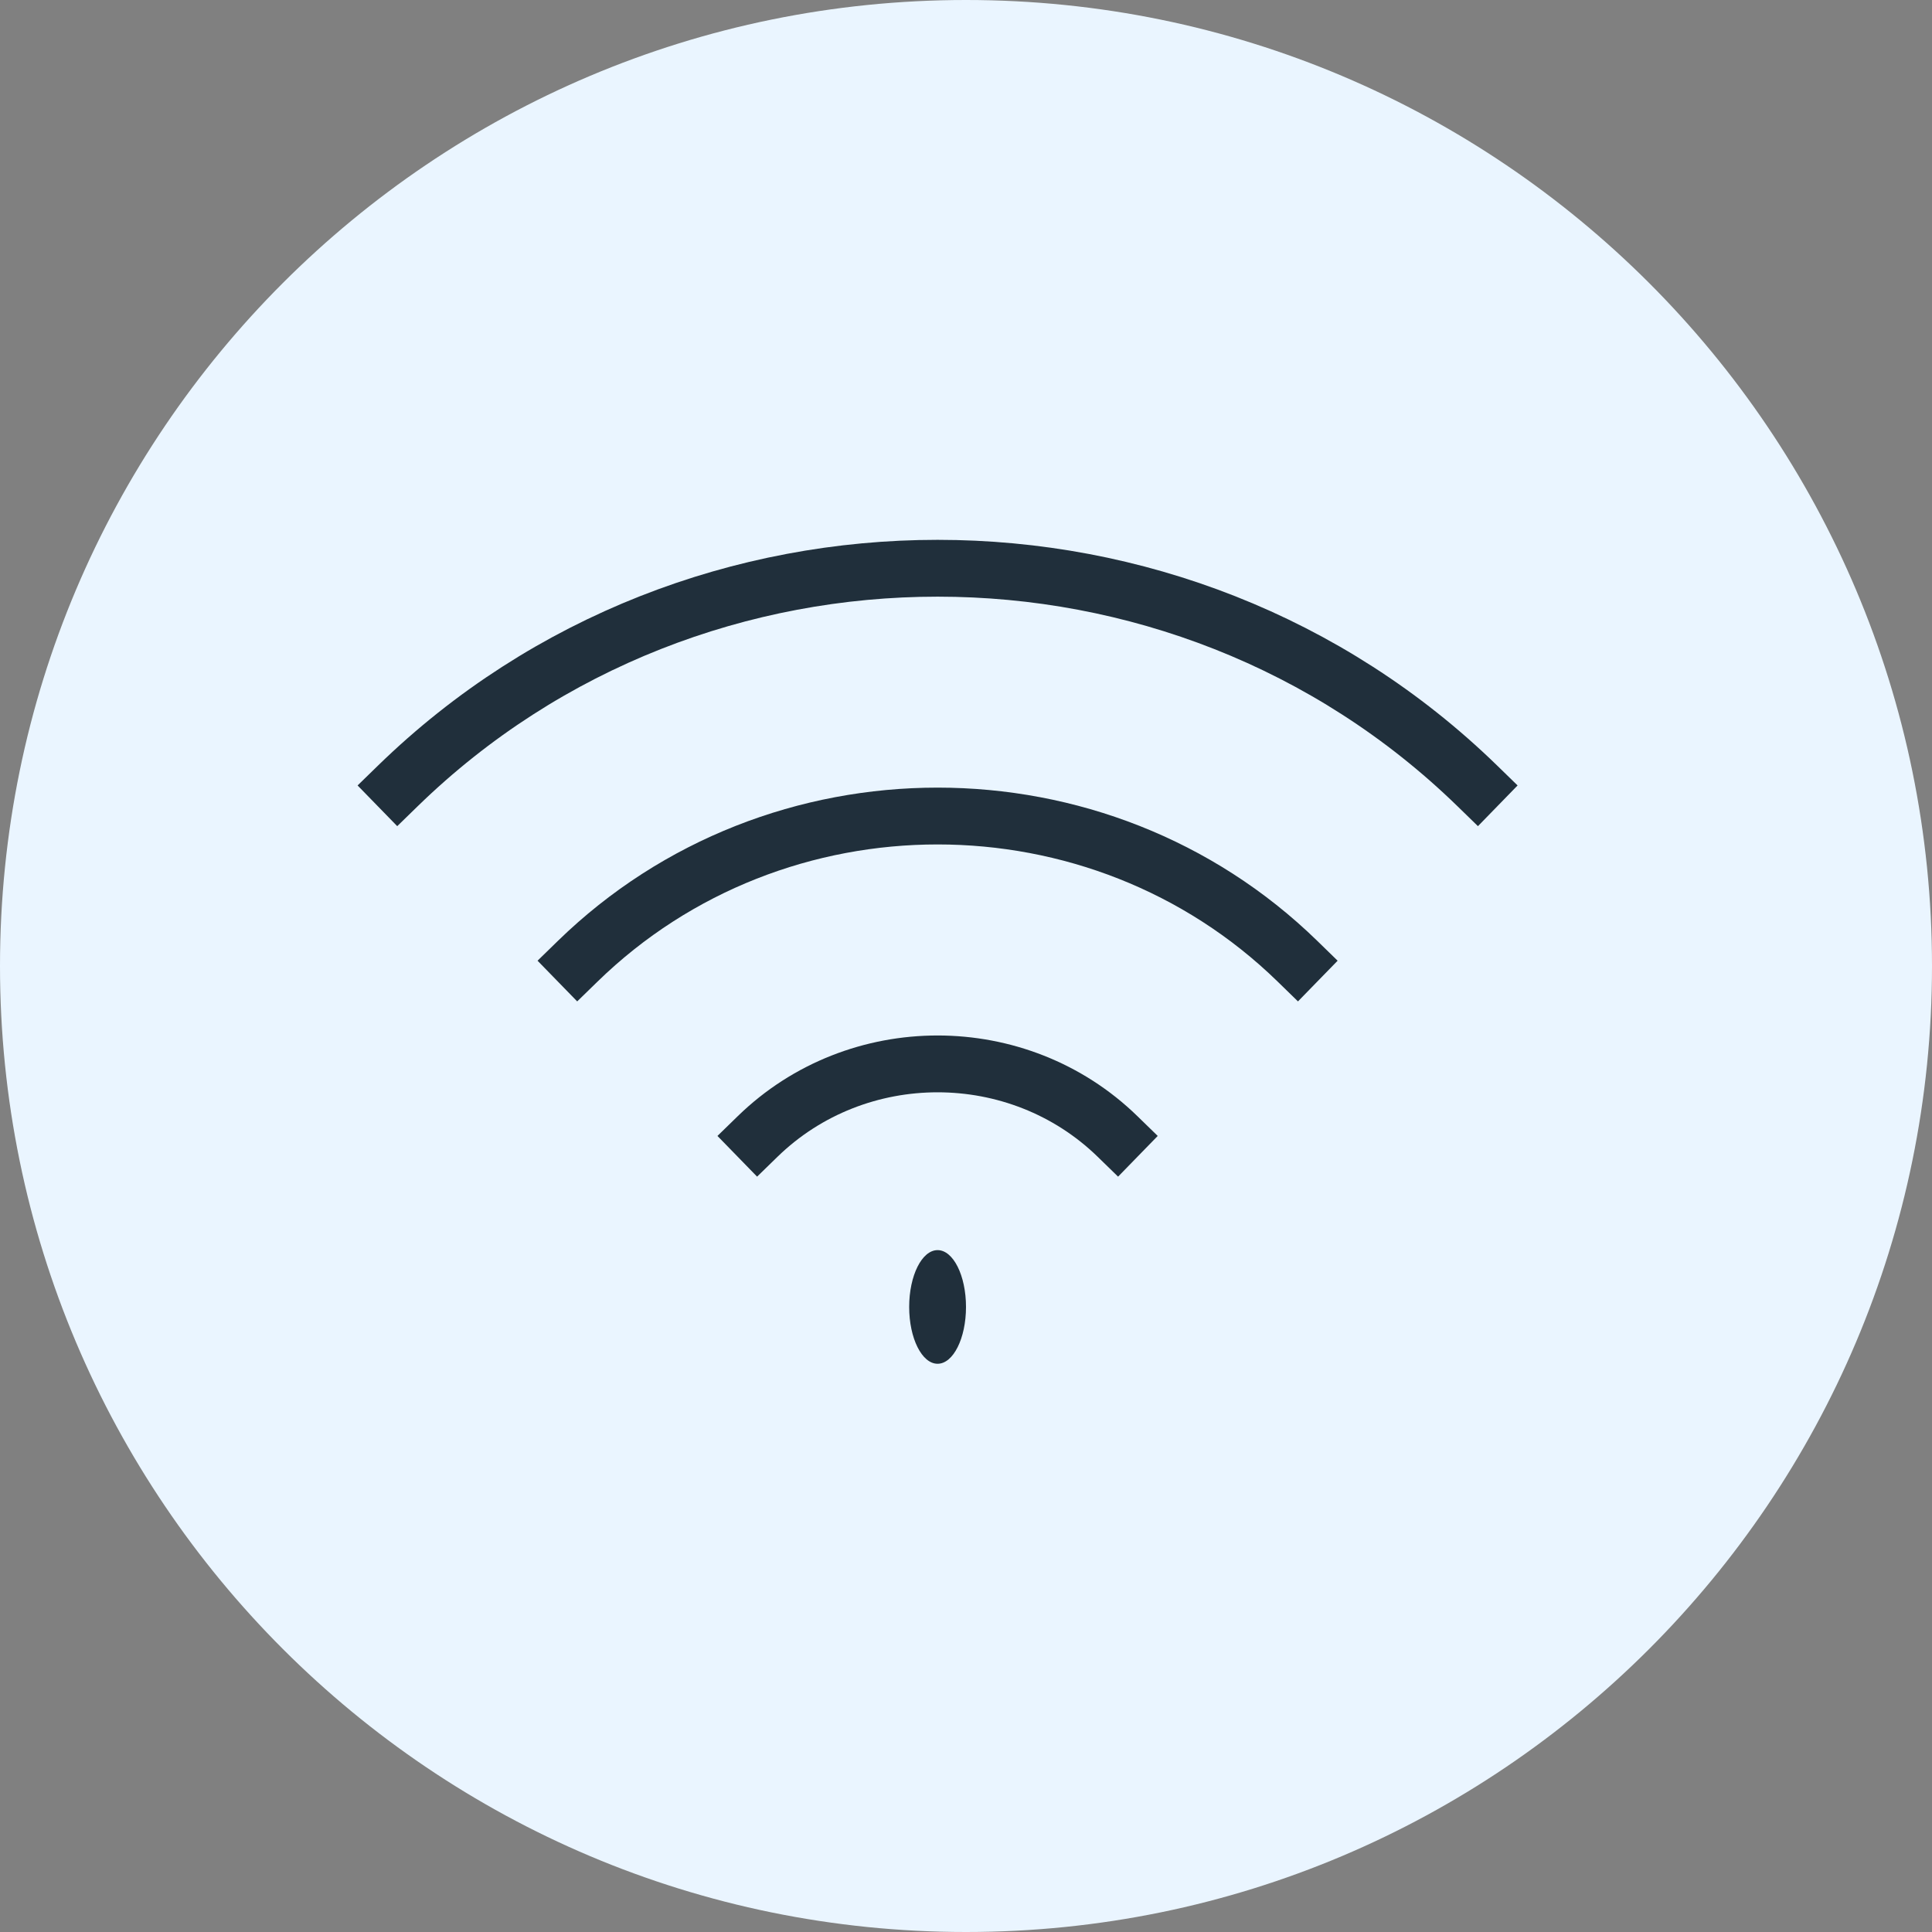
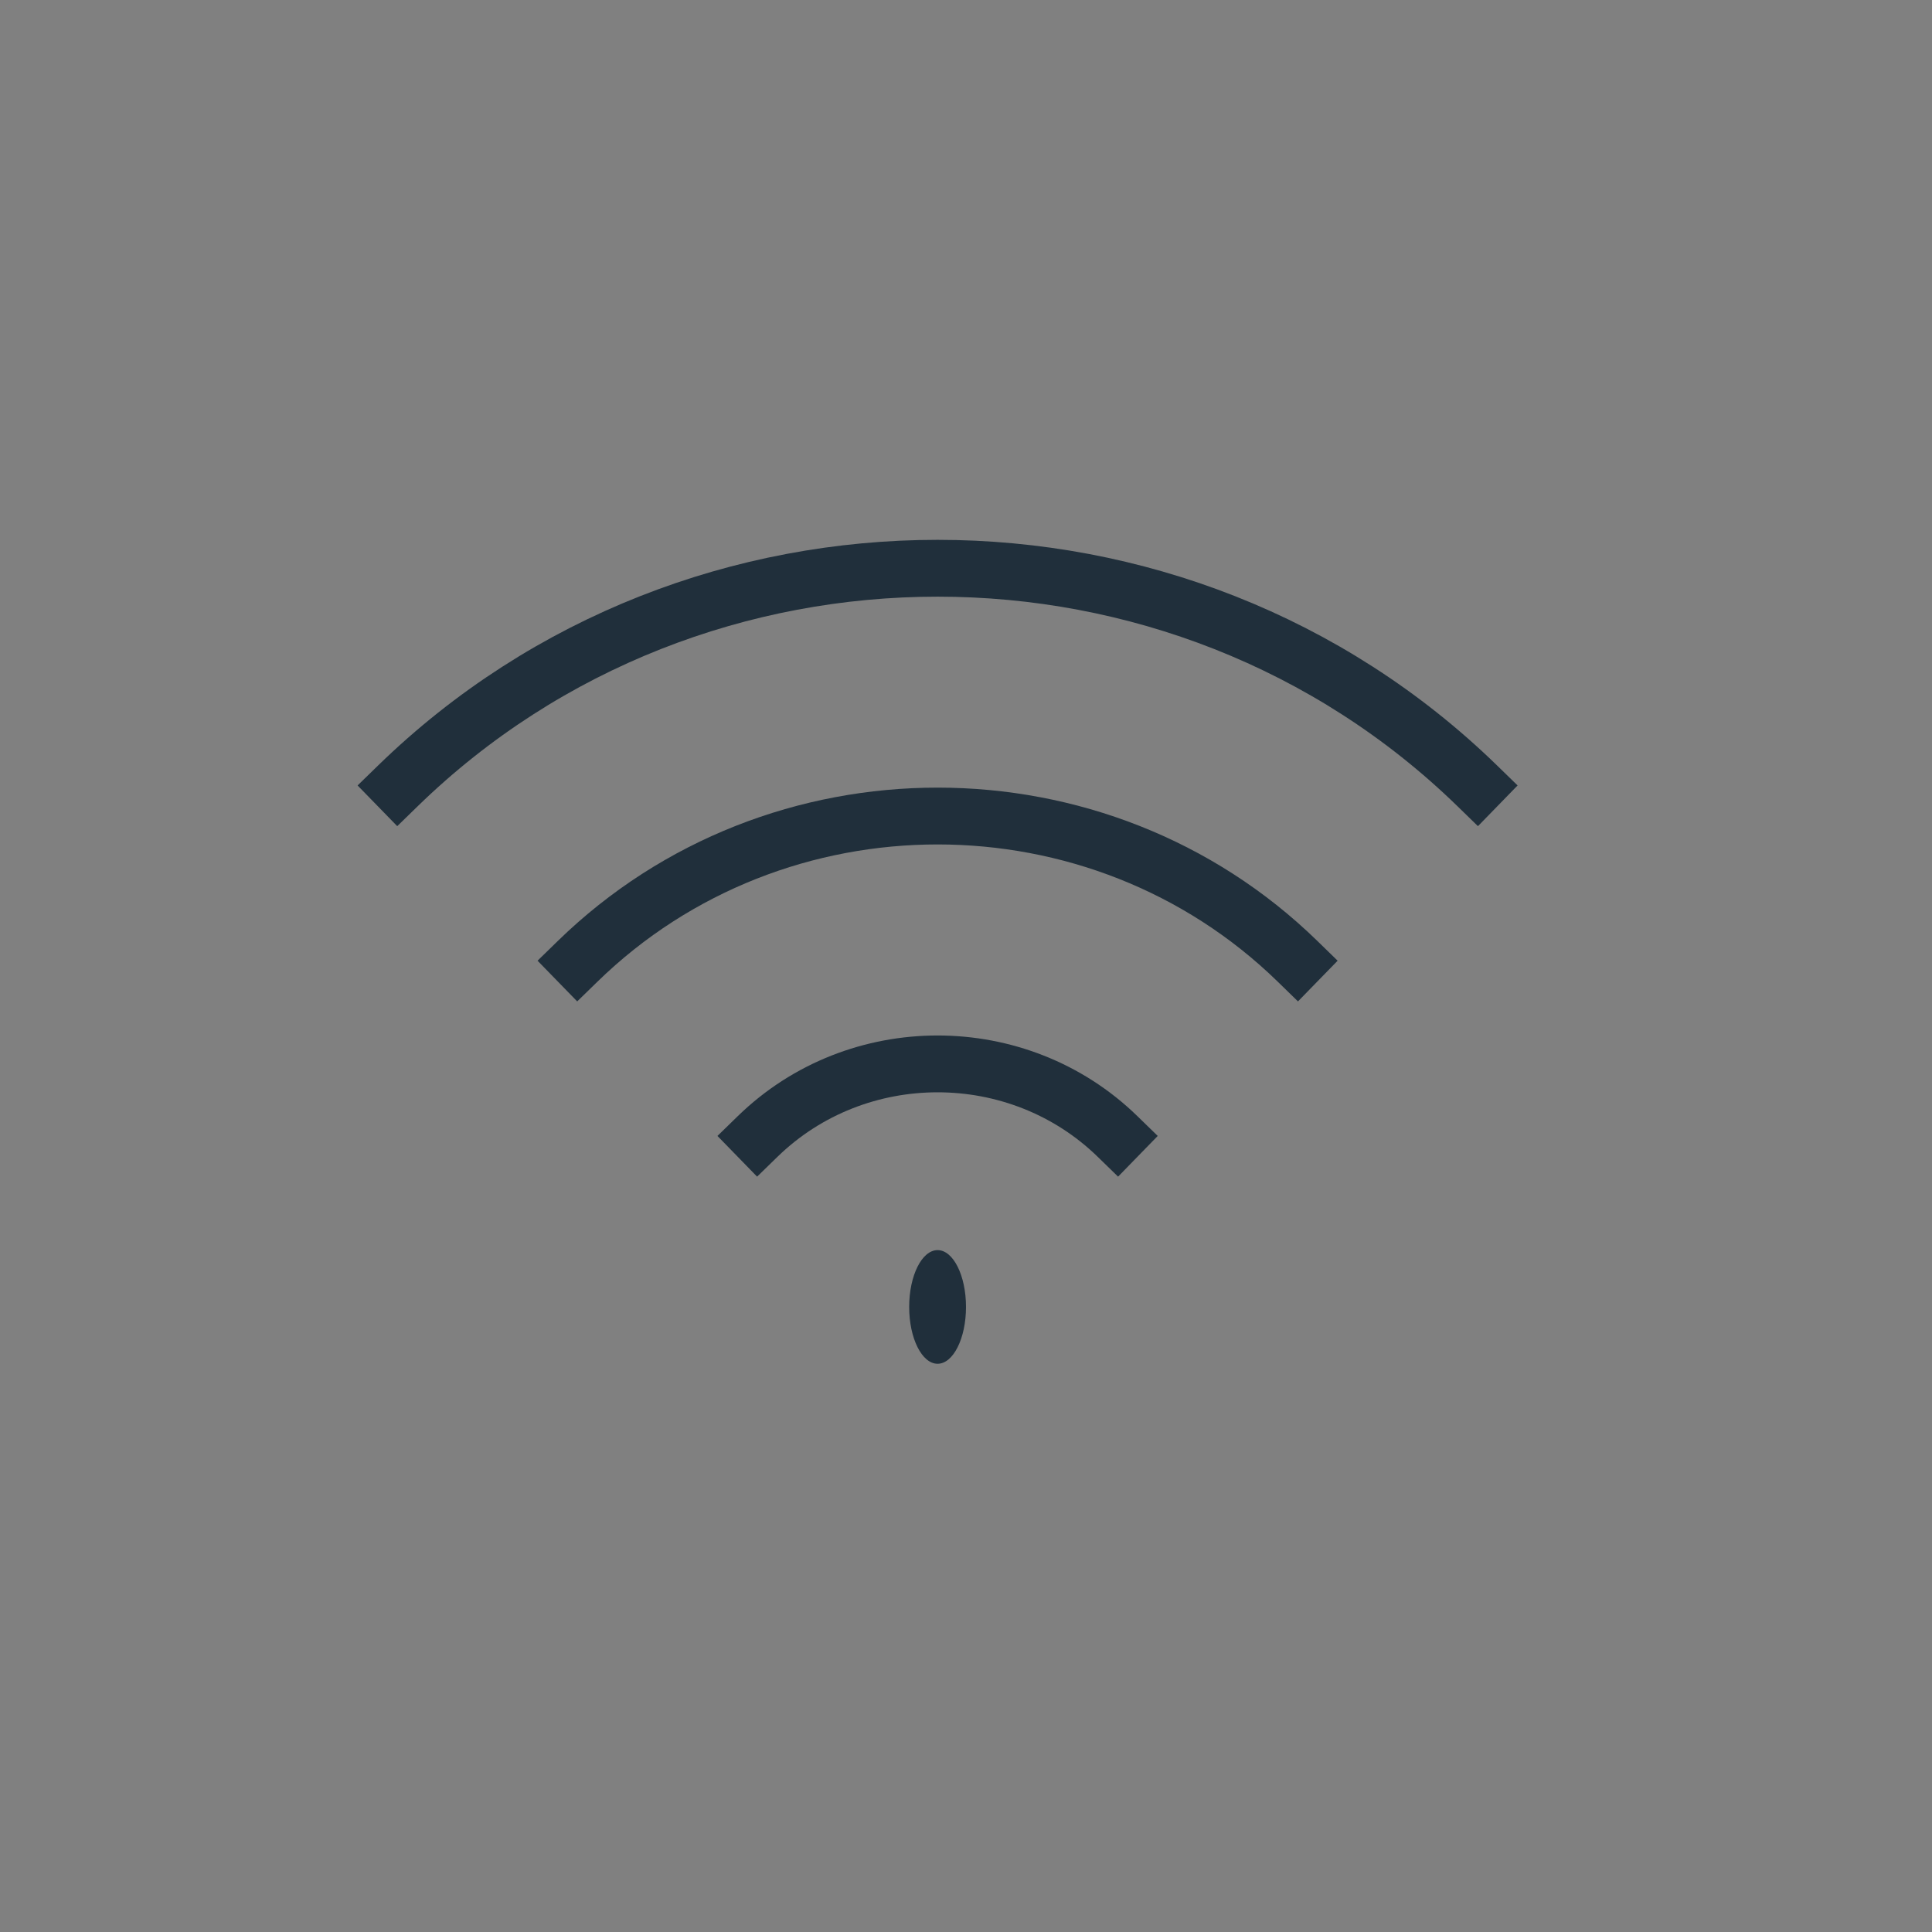
<svg xmlns="http://www.w3.org/2000/svg" width="34" height="34" viewBox="0 0 34 34" fill="none">
  <rect x="0" y="0" width="34" height="34" fill="#808080" stroke="none" />
  <g clip-path="url(#clip0_5769_32)">
-     <path d="M17 34C26.389 34 34 26.389 34 17C34 7.611 26.389 0 17 0C7.611 0 0 7.611 0 17C0 26.389 7.611 34 17 34Z" fill="#EAF5FF" />
    <path d="M7 13.832C12.247 8.723 20.753 8.723 26 13.832M10.167 16.916C13.665 13.509 19.336 13.509 22.833 16.916M13.333 20C15.082 18.297 17.918 18.297 19.667 20" stroke="#202F3B" stroke-linecap="square" />
    <path d="M16.5 24C16.776 24 17 23.552 17 23C17 22.448 16.776 22 16.5 22C16.224 22 16 22.448 16 23C16 23.552 16.224 24 16.5 24Z" fill="#202F3B" />
  </g>
  <defs>
    <clipPath id="clip0_5769_32">
      <rect width="34" height="34" fill="white" />
    </clipPath>
  </defs>
</svg>